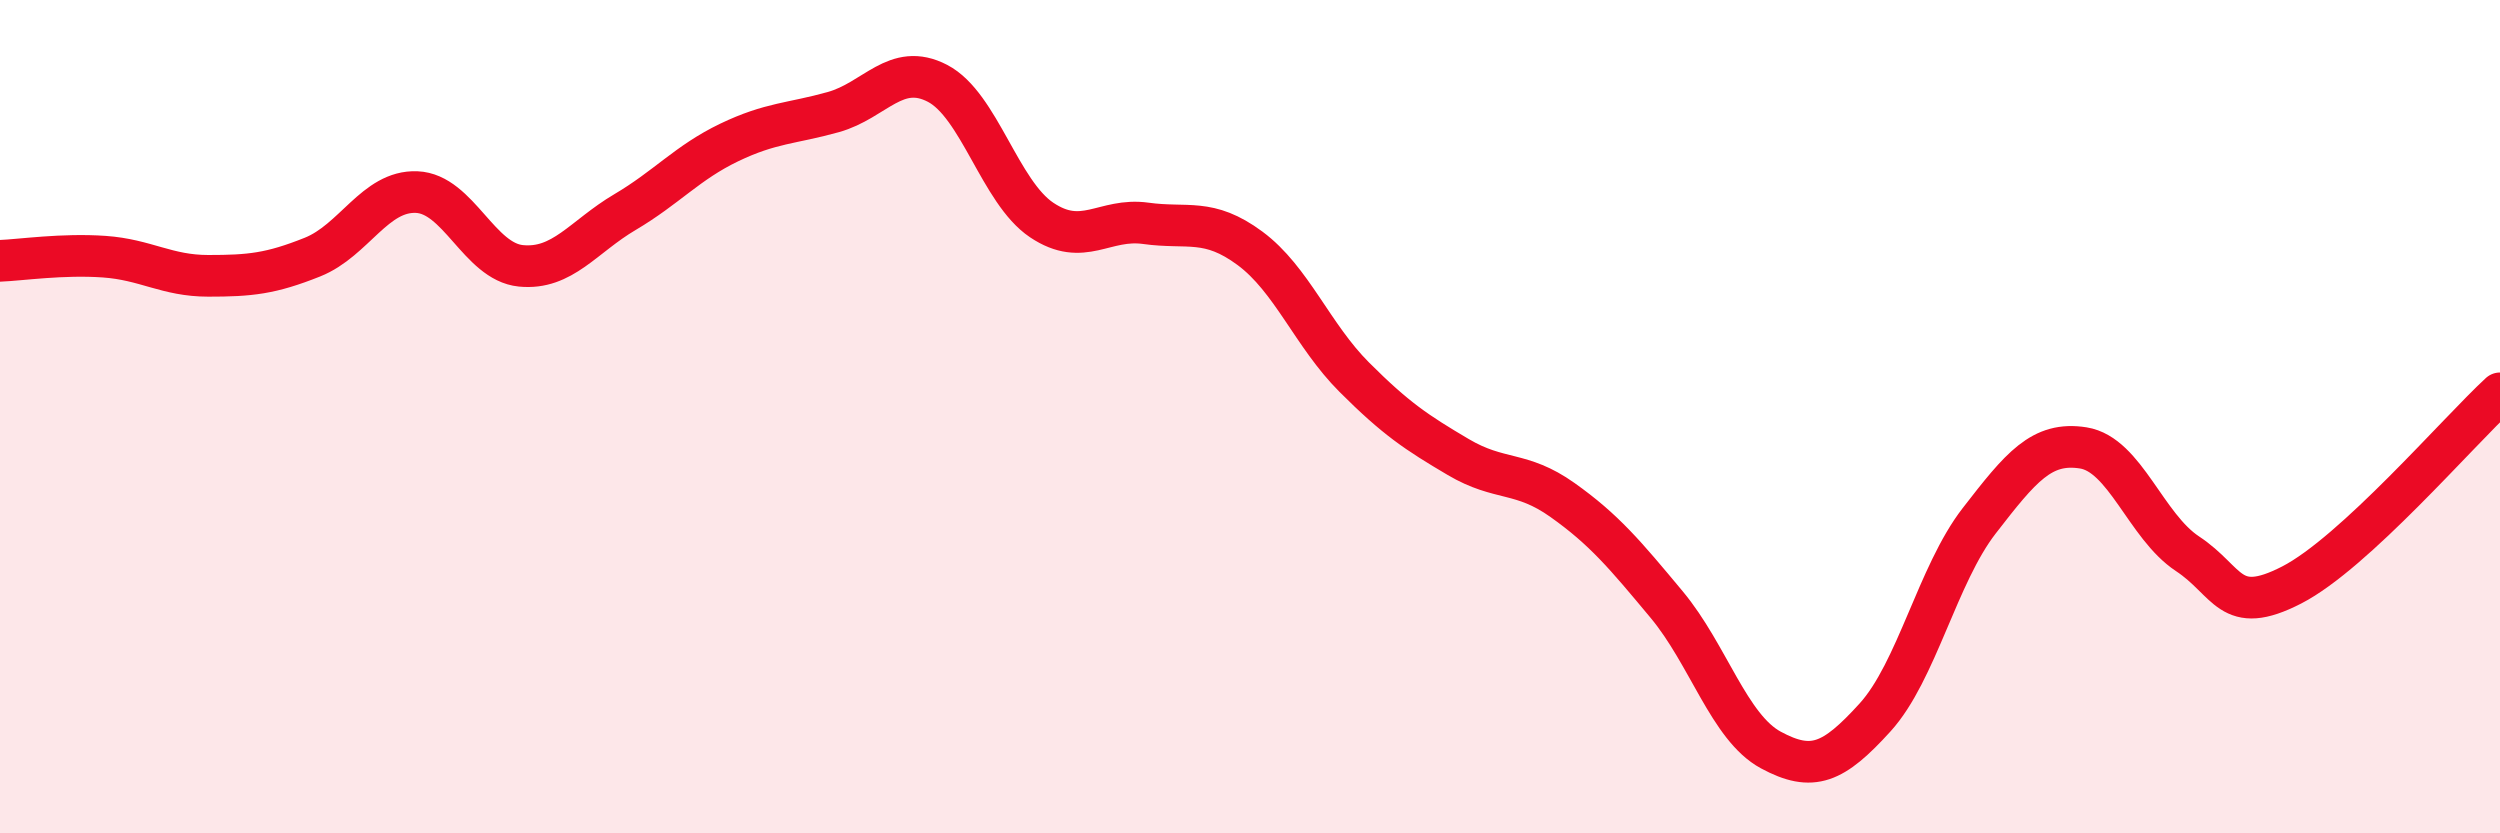
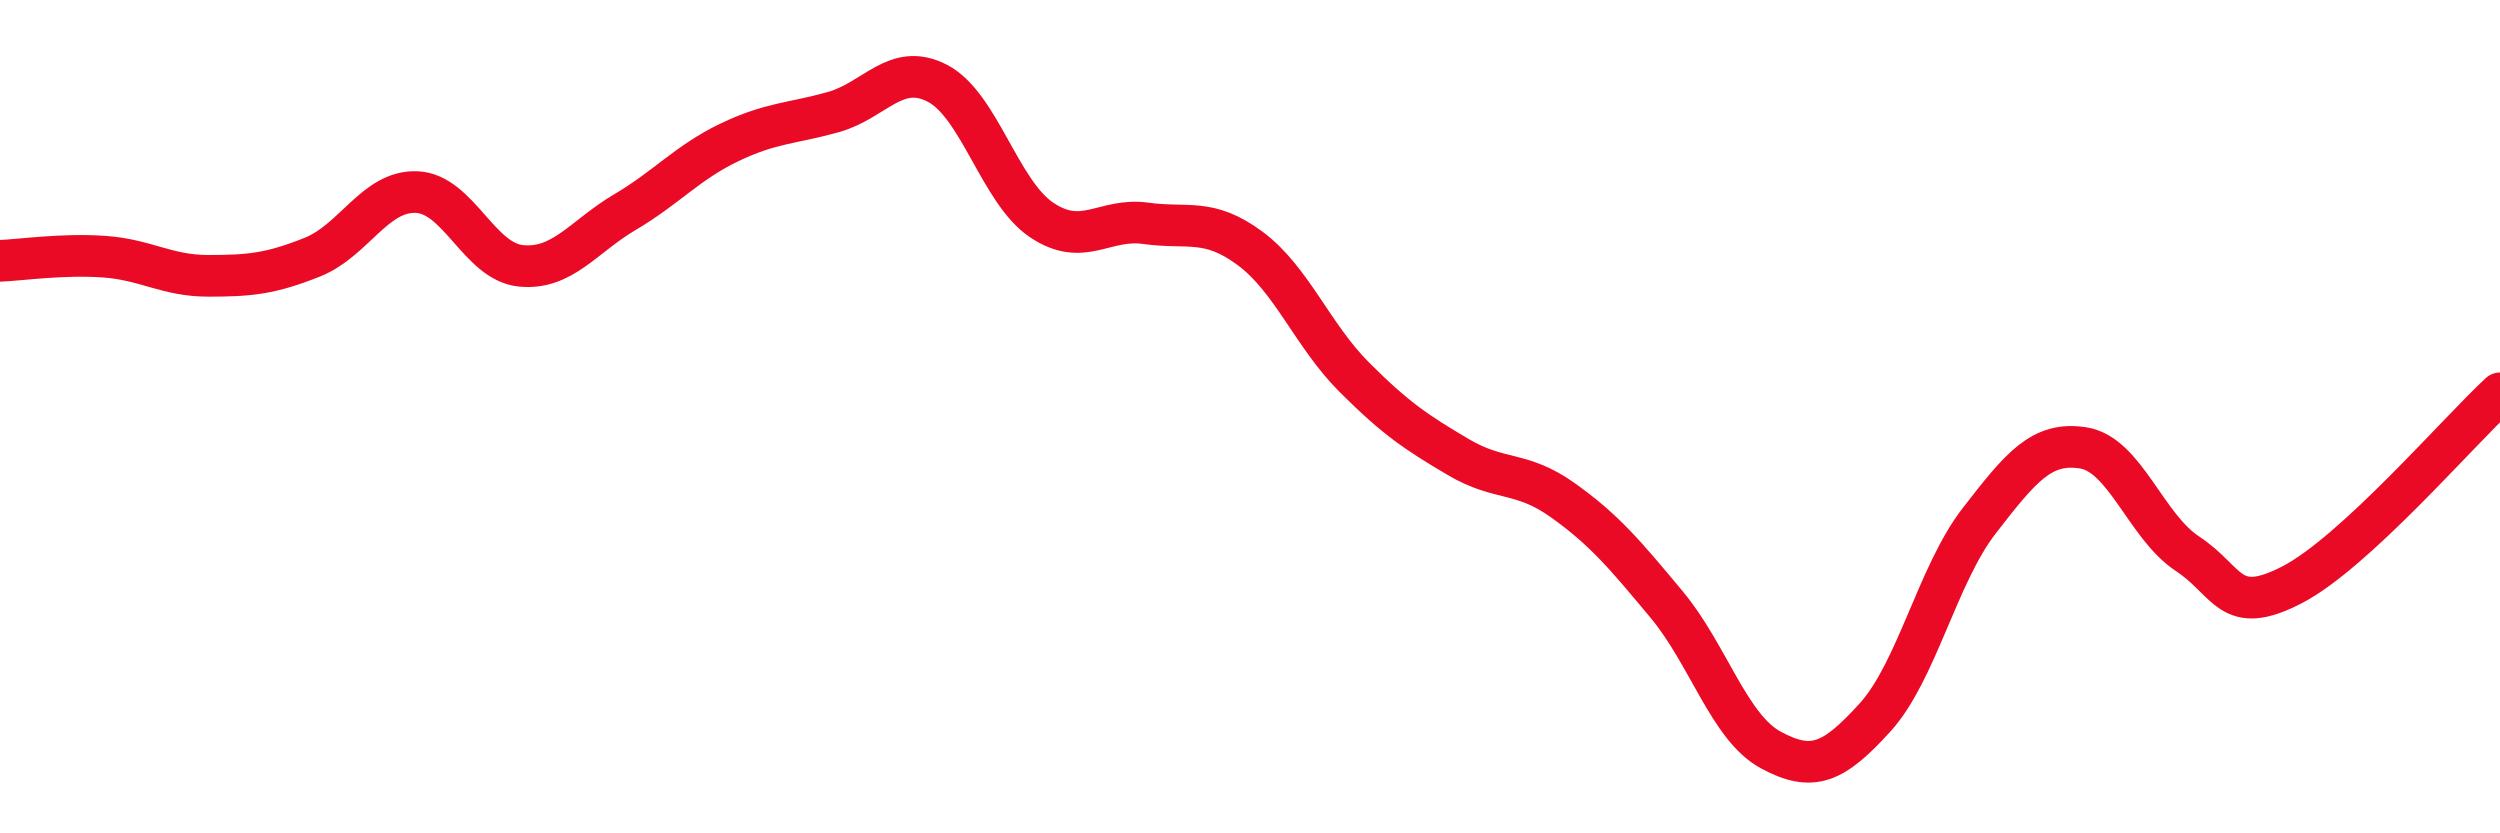
<svg xmlns="http://www.w3.org/2000/svg" width="60" height="20" viewBox="0 0 60 20">
-   <path d="M 0,6.26 C 0.5,6.24 1.5,6.09 2.5,6.16 C 3.5,6.23 4,6.62 5,6.62 C 6,6.62 6.5,6.57 7.5,6.17 C 8.5,5.77 9,4.57 10,4.61 C 11,4.65 11.5,6.28 12.5,6.38 C 13.5,6.48 14,5.68 15,5.09 C 16,4.5 16.5,3.9 17.5,3.42 C 18.5,2.94 19,2.97 20,2.69 C 21,2.41 21.5,1.48 22.5,2 C 23.5,2.52 24,4.61 25,5.28 C 26,5.95 26.5,5.22 27.5,5.36 C 28.5,5.5 29,5.22 30,5.96 C 31,6.7 31.5,8.05 32.5,9.05 C 33.5,10.05 34,10.38 35,10.97 C 36,11.56 36.5,11.29 37.5,12 C 38.5,12.71 39,13.31 40,14.51 C 41,15.71 41.5,17.46 42.5,18 C 43.5,18.54 44,18.32 45,17.22 C 46,16.12 46.5,13.79 47.5,12.5 C 48.5,11.21 49,10.59 50,10.75 C 51,10.91 51.5,12.63 52.5,13.29 C 53.5,13.95 53.5,14.81 55,14.04 C 56.5,13.27 59,10.36 60,9.44L60 20L0 20Z" fill="#EB0A25" opacity="0.1" stroke-linecap="round" stroke-linejoin="round" />
  <path d="M 0,6.26 C 0.5,6.24 1.5,6.09 2.5,6.16 C 3.5,6.23 4,6.62 5,6.62 C 6,6.62 6.5,6.57 7.5,6.17 C 8.5,5.77 9,4.57 10,4.61 C 11,4.65 11.5,6.28 12.5,6.38 C 13.5,6.48 14,5.68 15,5.09 C 16,4.5 16.5,3.9 17.5,3.42 C 18.5,2.94 19,2.97 20,2.69 C 21,2.41 21.5,1.48 22.5,2 C 23.5,2.52 24,4.61 25,5.28 C 26,5.95 26.5,5.22 27.5,5.36 C 28.5,5.5 29,5.22 30,5.96 C 31,6.7 31.5,8.05 32.5,9.05 C 33.5,10.05 34,10.38 35,10.97 C 36,11.56 36.5,11.29 37.5,12 C 38.5,12.71 39,13.31 40,14.51 C 41,15.71 41.5,17.46 42.5,18 C 43.5,18.54 44,18.32 45,17.22 C 46,16.12 46.5,13.79 47.5,12.5 C 48.5,11.21 49,10.59 50,10.75 C 51,10.91 51.5,12.63 52.5,13.29 C 53.5,13.95 53.5,14.81 55,14.04 C 56.5,13.27 59,10.36 60,9.44" stroke="#EB0A25" stroke-width="1" fill="none" stroke-linecap="round" stroke-linejoin="round" />
</svg>